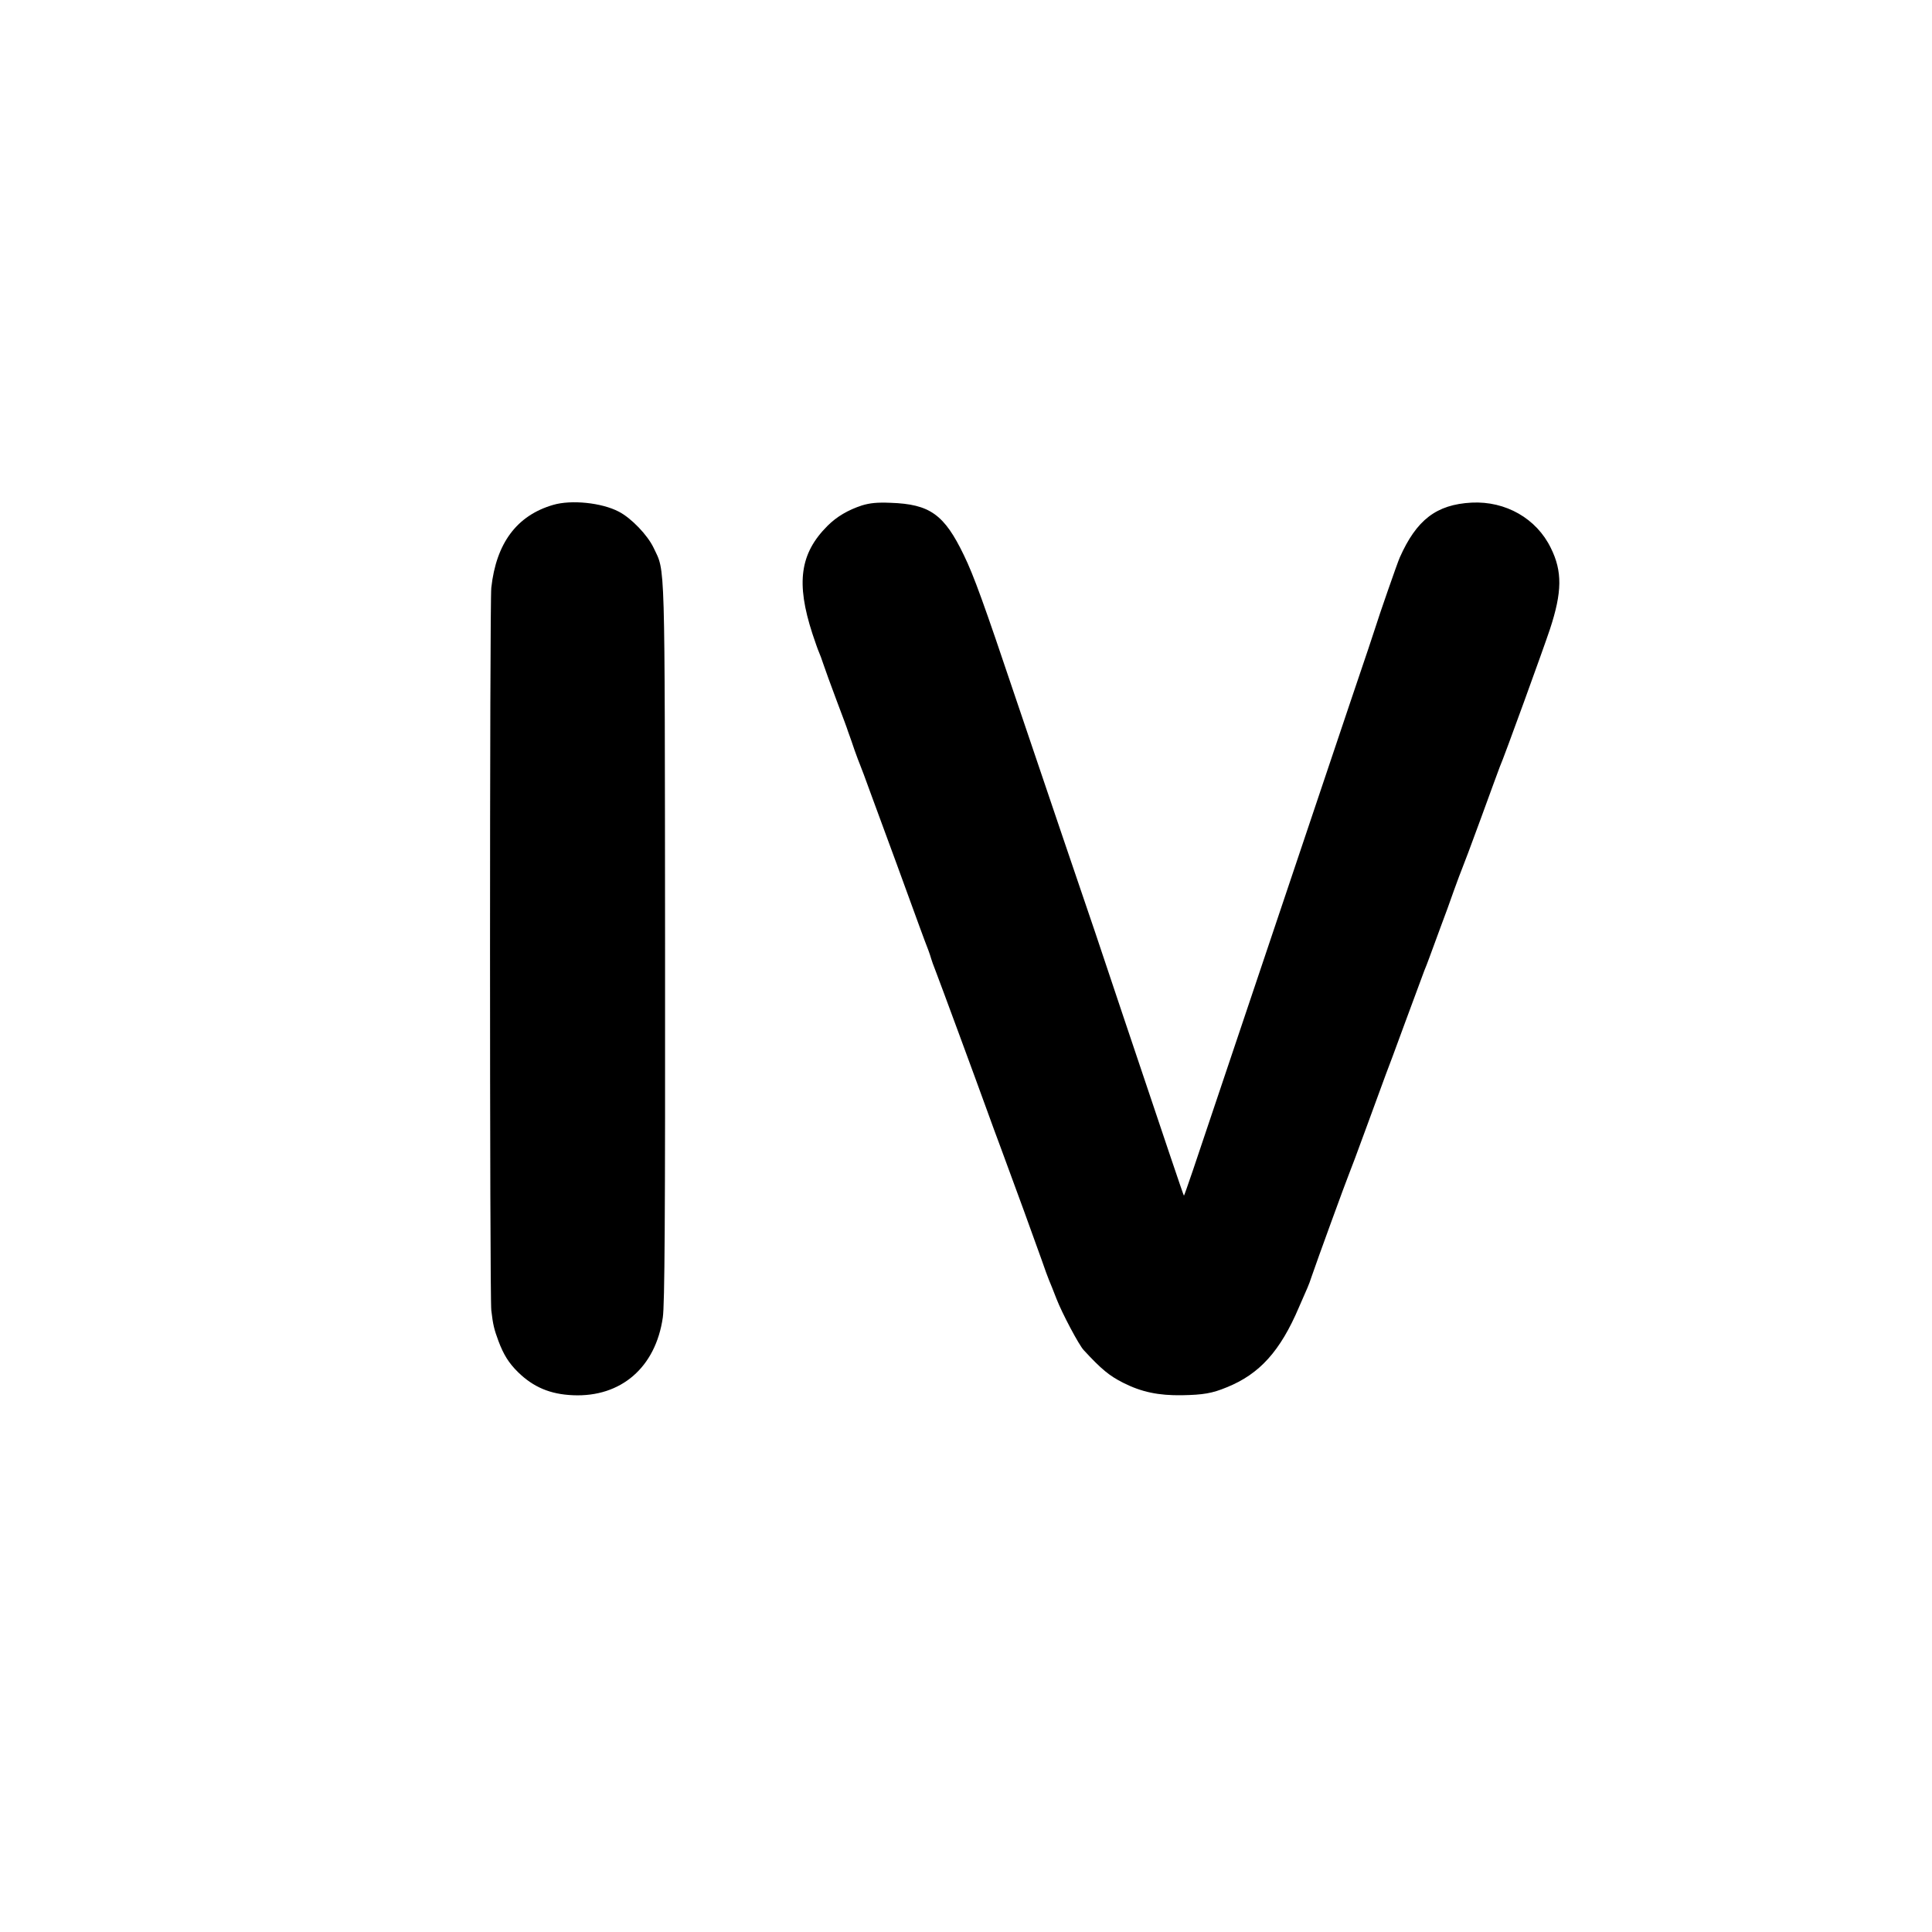
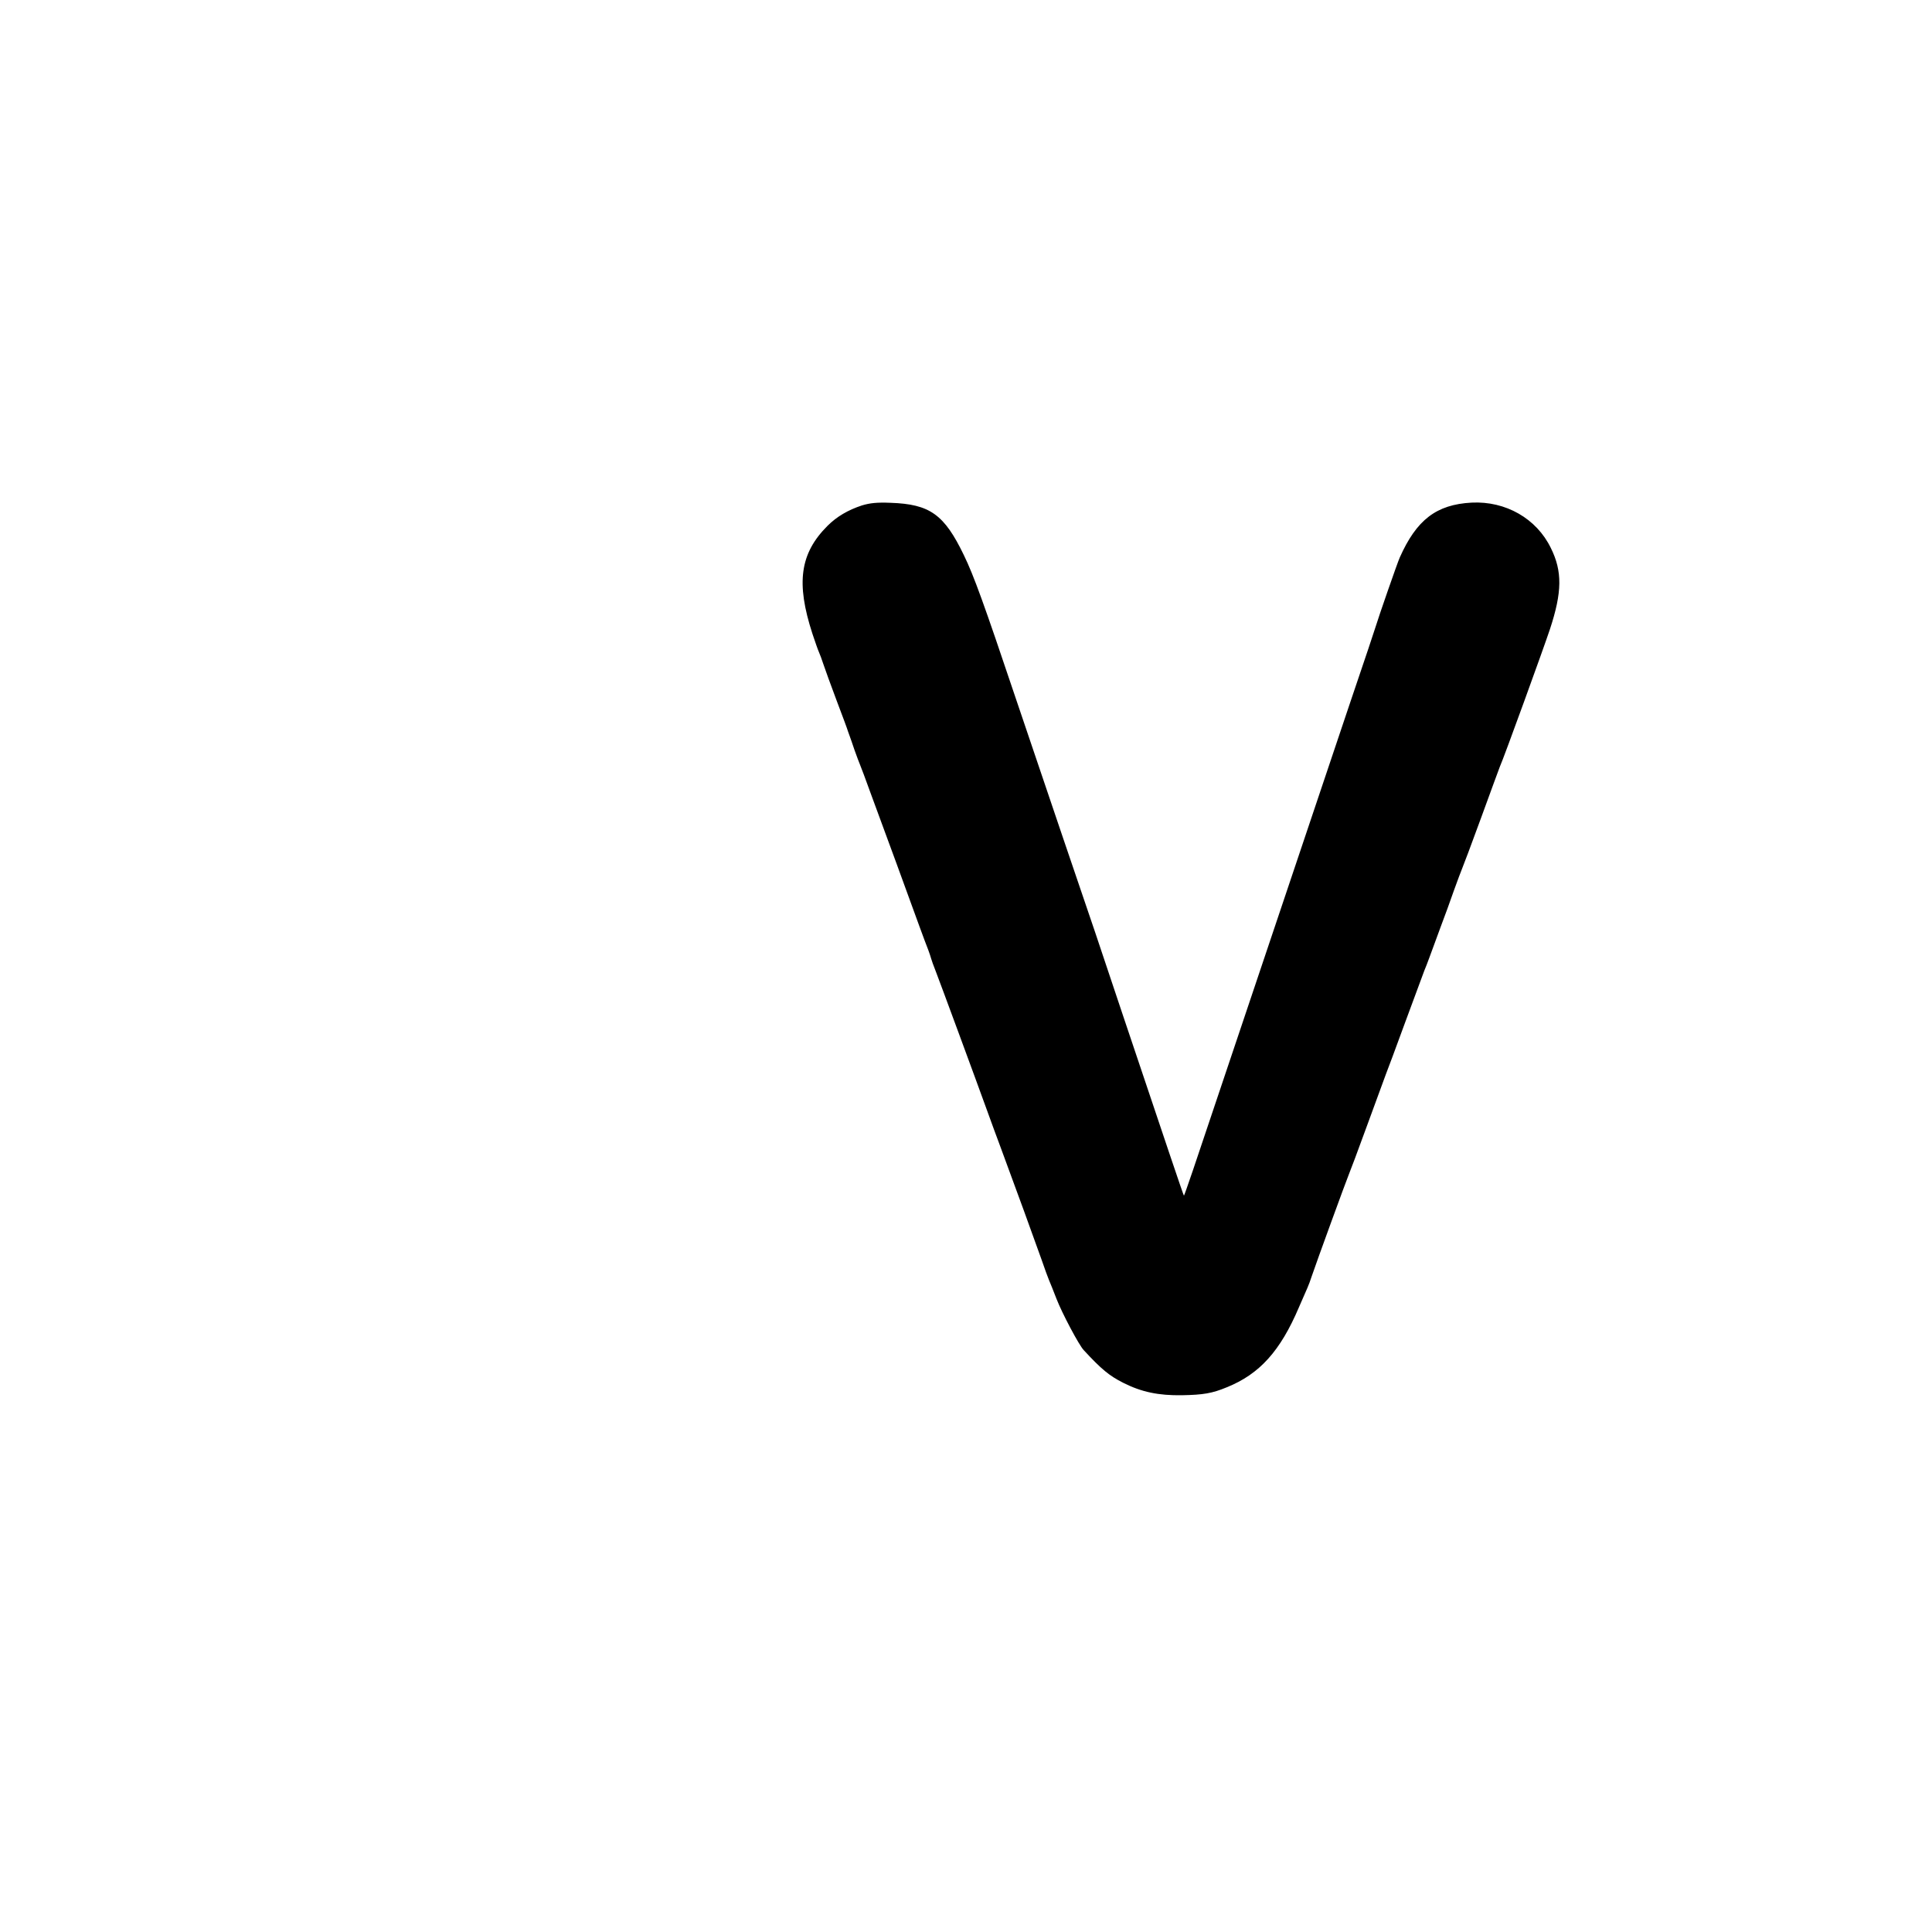
<svg xmlns="http://www.w3.org/2000/svg" version="1.0" width="1024pt" height="1024pt" viewBox="0 0 1024 1024" preserveAspectRatio="xMidYMid meet">
  <g transform="translate(0,1024) scale(0.1,-0.1)" fill="#000000" stroke="none">
-     <path d="M2932 7564 c-193 -56 -302 -203 -328 -439 -9 -76 -9 -3763 0 -3830 9 -77 15 -101 38 -163 27 -72 55 -117 104 -165 81 -79 170 -117 291 -122 255 -11 438 148 476 412 10 67 13 513 12 1982 -2 2083 2 1964 -61 2098 -32 67 -118 157 -184 191 -91 48 -253 64 -348 36z" />
-     <path d="M4568 7561 c-73 -24 -133 -59 -182 -108 -146 -146 -168 -302 -80 -572 14 -42 29 -85 34 -96 5 -11 16 -40 24 -65 8 -25 40 -112 71 -195 31 -82 58 -154 59 -160 2 -5 6 -17 9 -25 3 -8 15 -42 26 -75 12 -33 25 -69 30 -80 5 -11 29 -76 54 -145 25 -69 87 -237 138 -375 50 -137 106 -290 124 -340 18 -49 38 -103 45 -120 6 -16 13 -37 15 -45 2 -8 13 -39 25 -69 21 -54 211 -569 275 -746 18 -49 48 -133 68 -185 71 -191 186 -507 217 -595 17 -49 35 -99 40 -110 5 -11 23 -56 40 -100 29 -75 119 -245 144 -271 94 -102 136 -136 209 -173 97 -49 187 -68 312 -66 112 2 160 10 237 42 174 70 284 192 383 425 20 45 40 92 45 103 5 11 16 40 24 65 20 60 184 510 195 535 5 11 49 128 97 260 48 132 93 254 99 270 7 17 54 143 104 280 51 138 96 259 100 270 5 11 18 45 29 75 11 30 37 100 57 155 21 55 53 143 71 195 19 52 38 104 43 115 5 11 51 133 101 270 50 138 95 259 99 270 20 43 235 636 266 730 65 197 66 307 5 430 -76 157 -240 250 -420 241 -187 -10 -292 -91 -381 -291 -11 -23 -118 -332 -124 -355 -2 -8 -65 -197 -141 -420 -113 -336 -666 -1980 -831 -2472 -26 -76 -47 -137 -48 -135 -3 2 -86 250 -322 952 -79 237 -146 437 -149 445 -5 13 -307 903 -419 1235 -171 509 -224 655 -276 762 -104 216 -180 271 -389 278 -71 3 -109 -1 -152 -14z" />
+     <path d="M4568 7561 c-73 -24 -133 -59 -182 -108 -146 -146 -168 -302 -80 -572 14 -42 29 -85 34 -96 5 -11 16 -40 24 -65 8 -25 40 -112 71 -195 31 -82 58 -154 59 -160 2 -5 6 -17 9 -25 3 -8 15 -42 26 -75 12 -33 25 -69 30 -80 5 -11 29 -76 54 -145 25 -69 87 -237 138 -375 50 -137 106 -290 124 -340 18 -49 38 -103 45 -120 6 -16 13 -37 15 -45 2 -8 13 -39 25 -69 21 -54 211 -569 275 -746 18 -49 48 -133 68 -185 71 -191 186 -507 217 -595 17 -49 35 -99 40 -110 5 -11 23 -56 40 -100 29 -75 119 -245 144 -271 94 -102 136 -136 209 -173 97 -49 187 -68 312 -66 112 2 160 10 237 42 174 70 284 192 383 425 20 45 40 92 45 103 5 11 16 40 24 65 20 60 184 510 195 535 5 11 49 128 97 260 48 132 93 254 99 270 7 17 54 143 104 280 51 138 96 259 100 270 5 11 18 45 29 75 11 30 37 100 57 155 21 55 53 143 71 195 19 52 38 104 43 115 5 11 51 133 101 270 50 138 95 259 99 270 20 43 235 636 266 730 65 197 66 307 5 430 -76 157 -240 250 -420 241 -187 -10 -292 -91 -381 -291 -11 -23 -118 -332 -124 -355 -2 -8 -65 -197 -141 -420 -113 -336 -666 -1980 -831 -2472 -26 -76 -47 -137 -48 -135 -3 2 -86 250 -322 952 -79 237 -146 437 -149 445 -5 13 -307 903 -419 1235 -171 509 -224 655 -276 762 -104 216 -180 271 -389 278 -71 3 -109 -1 -152 -14" />
  </g>
</svg>